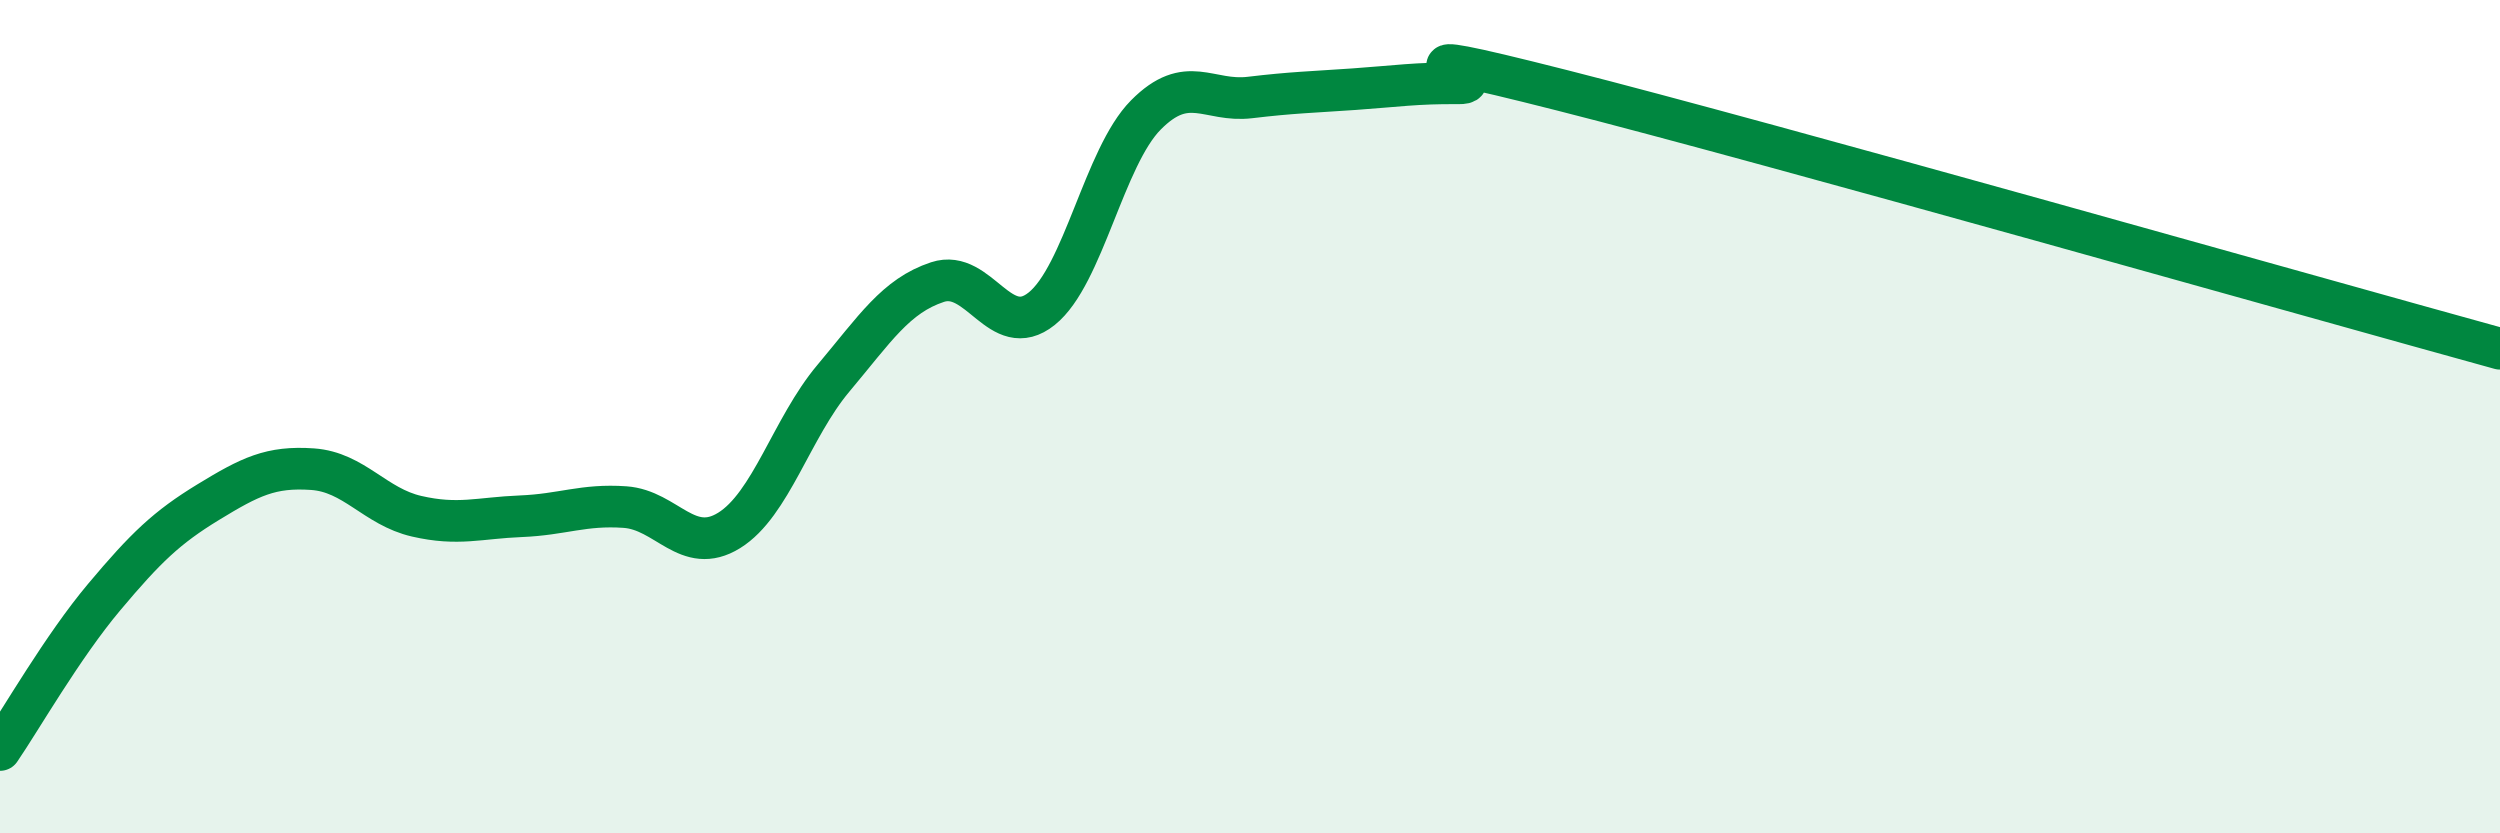
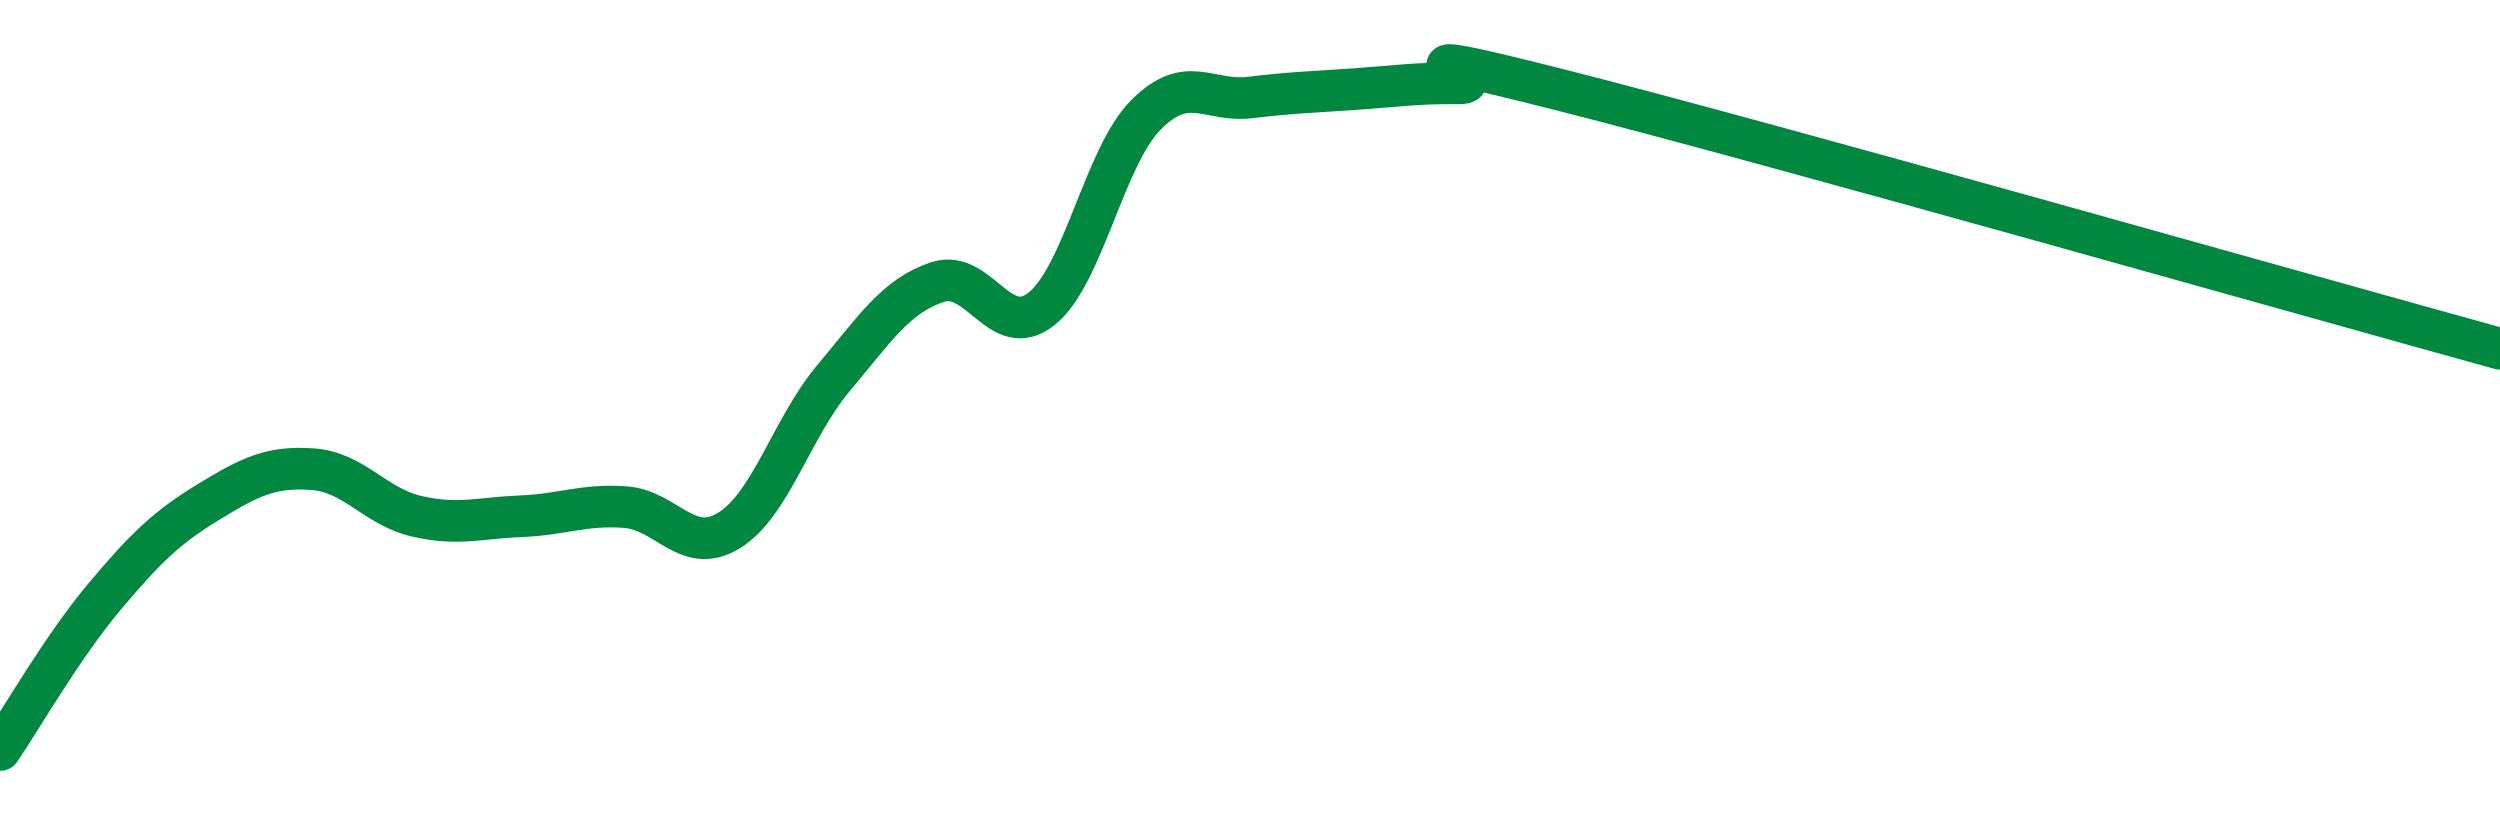
<svg xmlns="http://www.w3.org/2000/svg" width="60" height="20" viewBox="0 0 60 20">
-   <path d="M 0,18 C 0.5,17.27 1.5,15.52 2.5,14.33 C 3.5,13.14 4,12.66 5,12.05 C 6,11.44 6.5,11.19 7.5,11.26 C 8.5,11.33 9,12.16 10,12.39 C 11,12.62 11.5,12.43 12.5,12.39 C 13.5,12.35 14,12.1 15,12.17 C 16,12.24 16.5,13.35 17.5,12.73 C 18.5,12.11 19,10.27 20,9.08 C 21,7.89 21.5,7.1 22.5,6.77 C 23.5,6.44 24,8.21 25,7.41 C 26,6.61 26.5,3.77 27.5,2.76 C 28.5,1.75 29,2.46 30,2.34 C 31,2.22 31.5,2.21 32.5,2.14 C 33.5,2.07 34,1.99 35,2 C 36,2.01 32.5,0.9 37.5,2.17 C 42.5,3.44 55.5,7.13 60,8.37L60 20L0 20Z" fill="#008740" opacity="0.1" stroke-linecap="round" stroke-linejoin="round" />
  <path d="M 0,18 C 0.5,17.27 1.5,15.52 2.5,14.33 C 3.5,13.14 4,12.66 5,12.05 C 6,11.44 6.5,11.19 7.5,11.26 C 8.5,11.33 9,12.16 10,12.39 C 11,12.62 11.5,12.43 12.5,12.39 C 13.5,12.35 14,12.1 15,12.17 C 16,12.24 16.5,13.35 17.5,12.73 C 18.5,12.11 19,10.27 20,9.08 C 21,7.89 21.5,7.1 22.5,6.77 C 23.5,6.44 24,8.21 25,7.41 C 26,6.61 26.5,3.77 27.5,2.76 C 28.5,1.75 29,2.46 30,2.34 C 31,2.22 31.5,2.21 32.5,2.14 C 33.5,2.07 34,1.99 35,2 C 36,2.01 32.5,0.9 37.5,2.17 C 42.5,3.44 55.5,7.13 60,8.37" stroke="#008740" stroke-width="1" fill="none" stroke-linecap="round" stroke-linejoin="round" />
</svg>